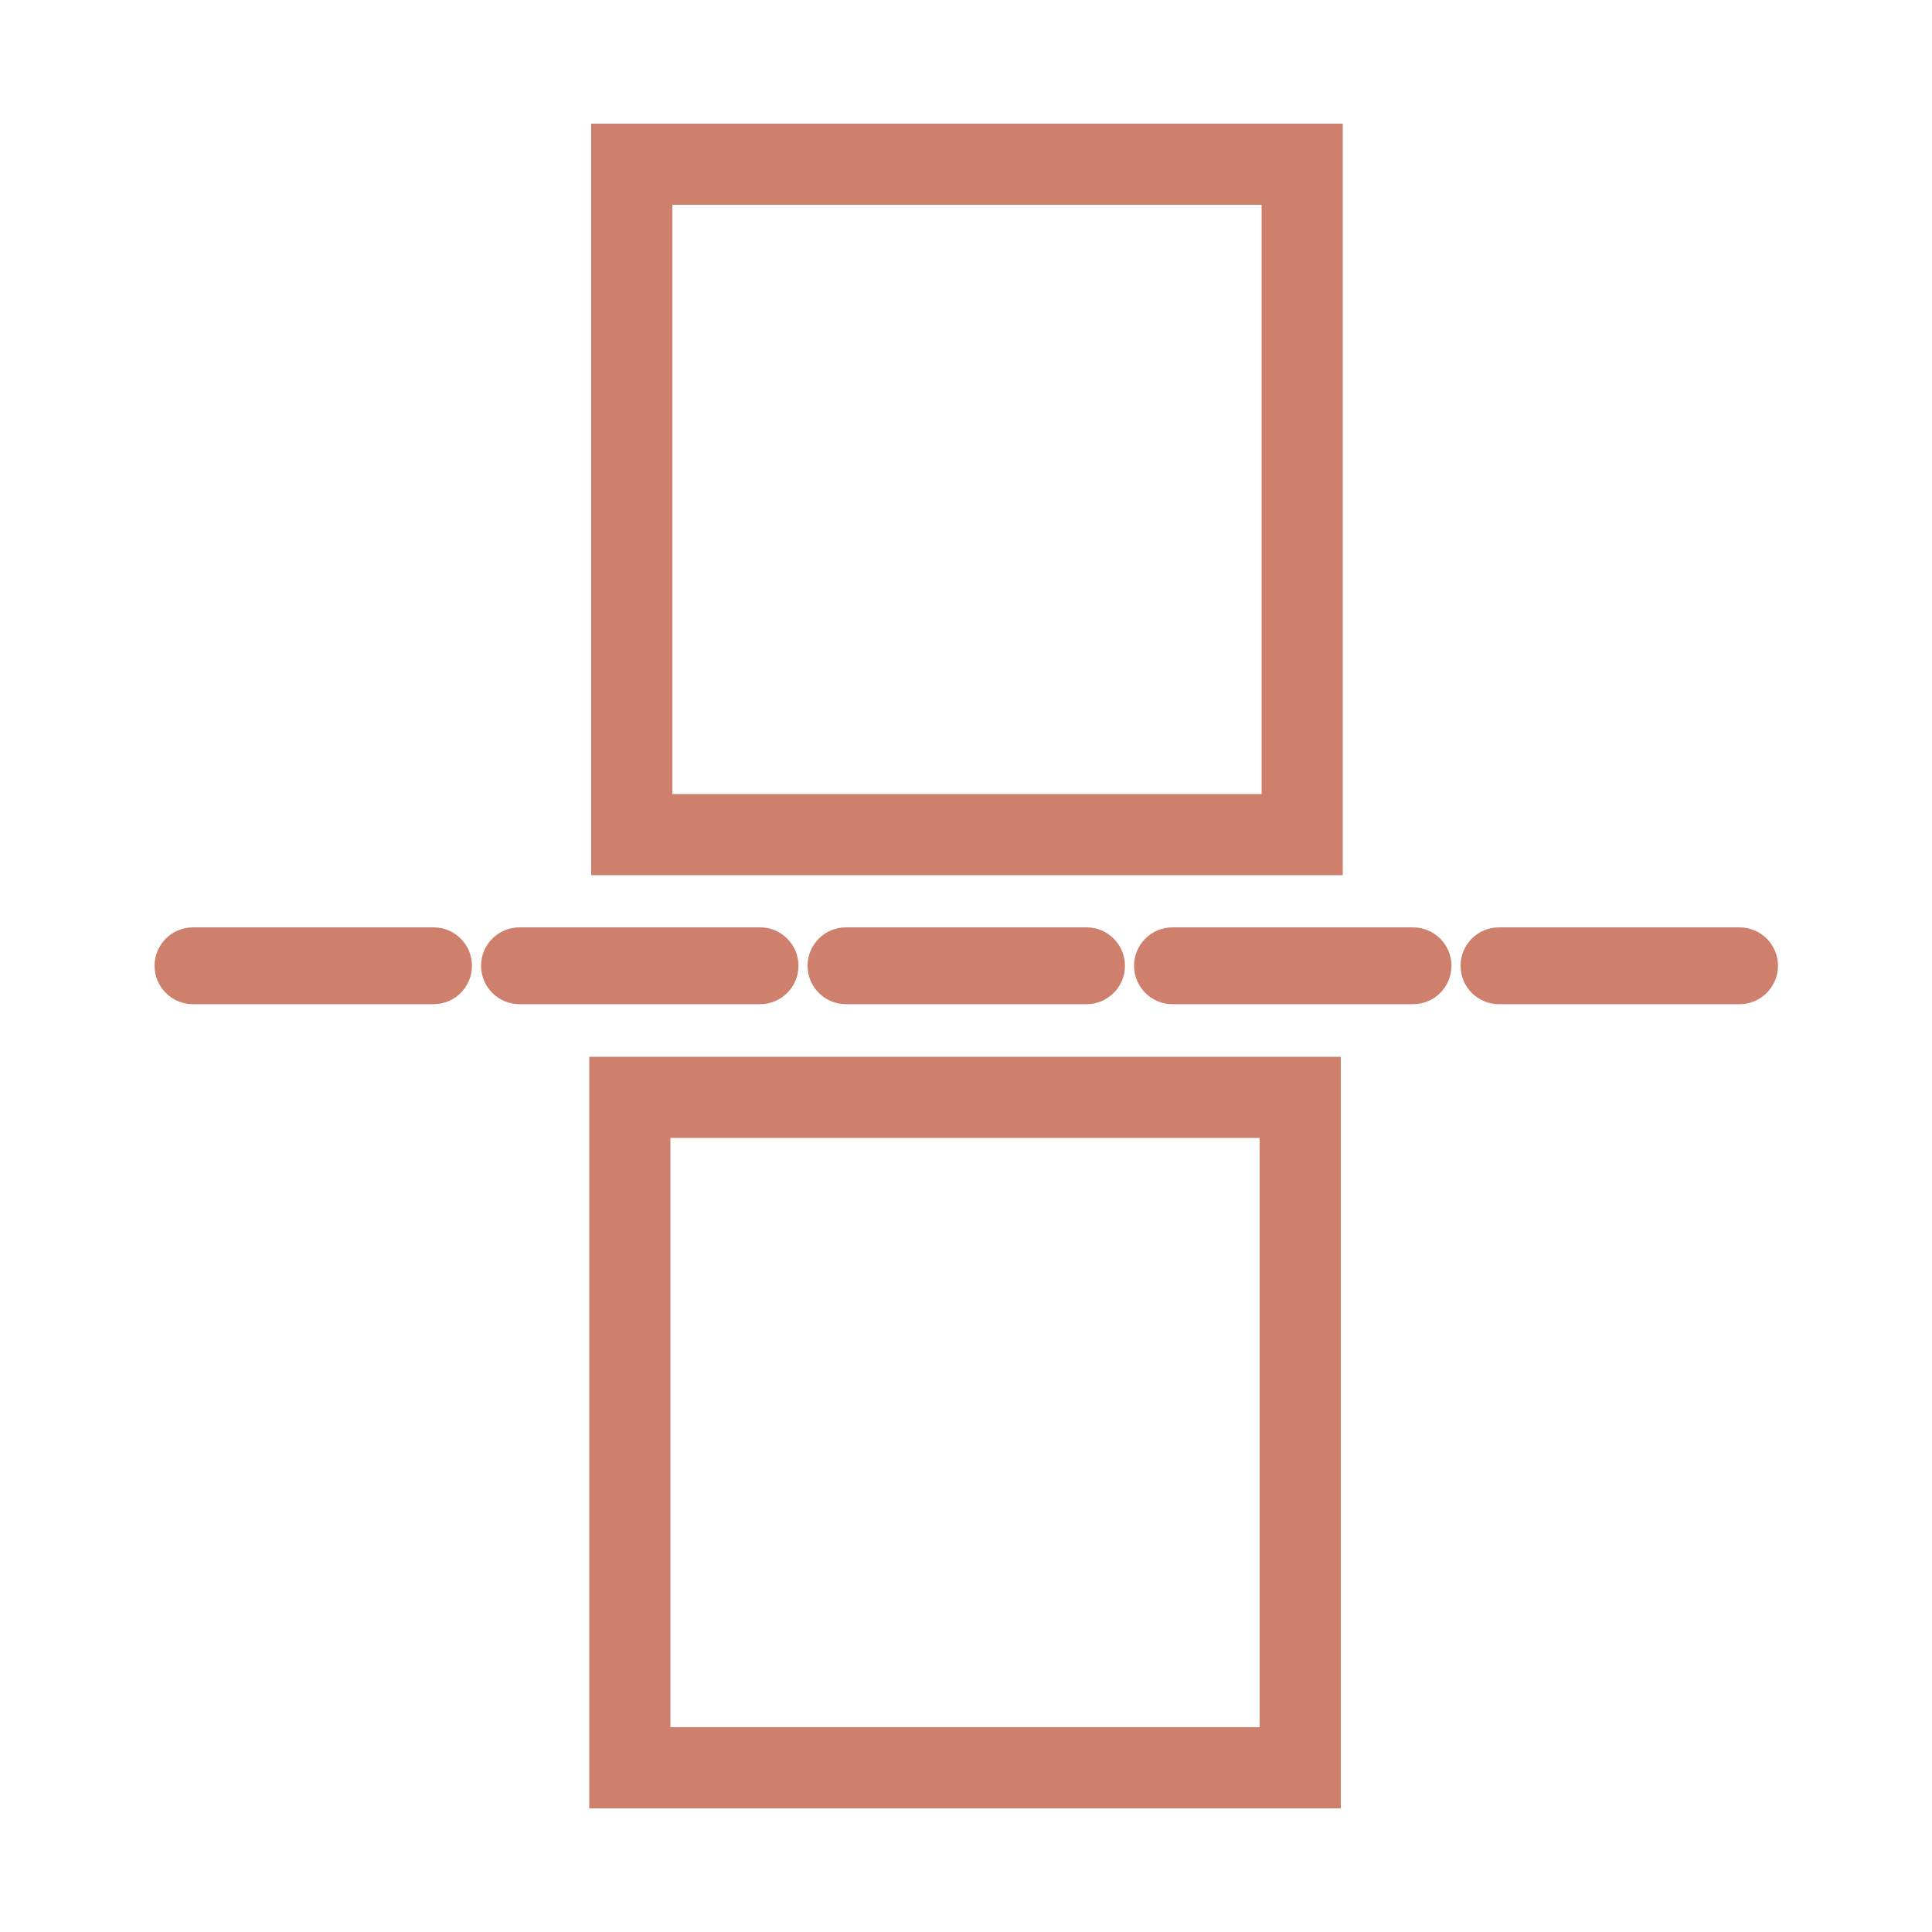
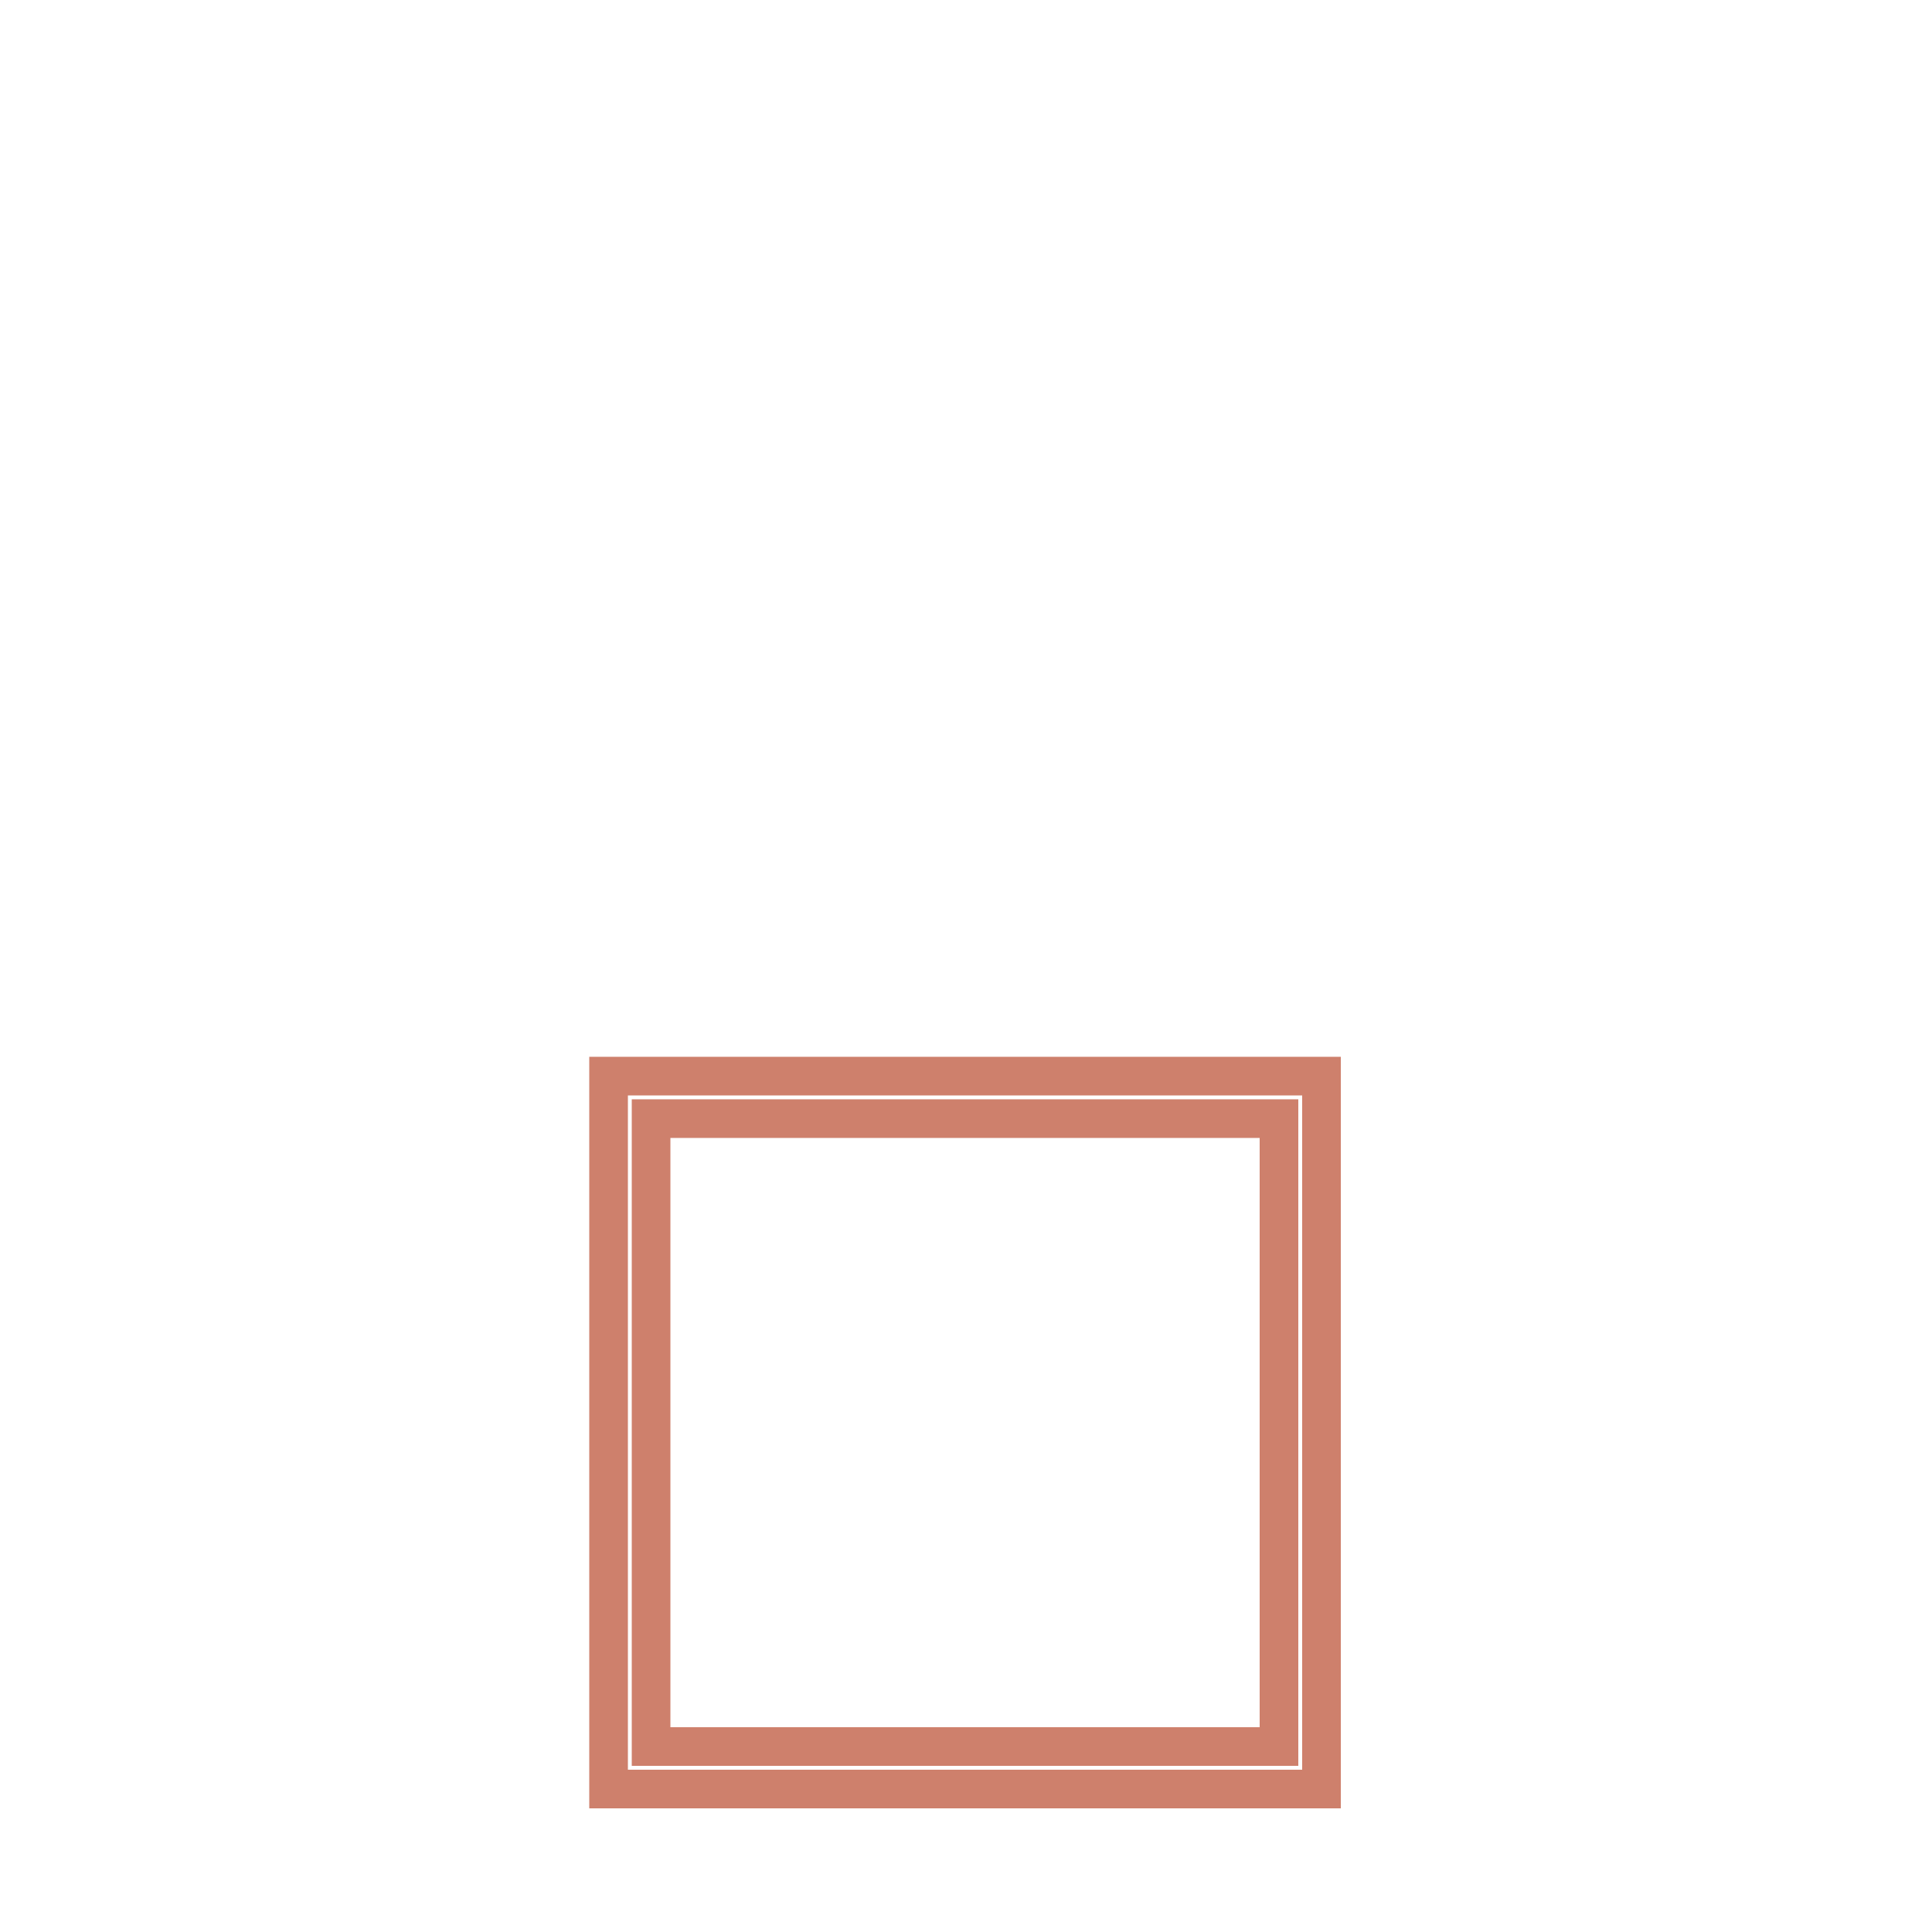
<svg xmlns="http://www.w3.org/2000/svg" fill="none" viewBox="0 0 1000 1000" height="1000" width="1000">
-   <path stroke-width="20" stroke="#CE806C" fill="#CE806C" d="M900.391 509.766H775.867C770.408 509.766 765.984 505.342 765.984 499.883C765.984 494.426 770.408 490 775.867 490H900.391C905.85 490 910.273 494.426 910.273 499.883C910.273 505.342 905.85 509.766 900.391 509.766ZM731.395 509.766H606.871C601.412 509.766 596.988 505.342 596.988 499.883C596.988 494.426 601.412 490 606.871 490H731.395C736.854 490 741.277 494.426 741.277 499.883C741.277 505.342 736.854 509.766 731.395 509.766ZM562.398 509.766H437.875C432.418 509.766 427.992 505.342 427.992 499.883C427.992 494.426 432.418 490 437.875 490H562.398C567.858 490 572.281 494.426 572.281 499.883C572.281 505.342 567.858 509.766 562.398 509.766ZM393.402 509.766H268.879C263.422 509.766 258.996 505.342 258.996 499.883C258.996 494.426 263.422 490 268.879 490H393.402C398.86 490 403.285 494.426 403.285 499.883C403.285 505.342 398.86 509.766 393.402 509.766ZM224.406 509.766H99.883C94.425 509.766 90 505.342 90 499.883C90 494.426 94.425 490 99.883 490H224.406C229.864 490 234.289 494.426 234.289 499.883C234.289 505.342 229.864 509.766 224.406 509.766Z" />
-   <path fill="#CE806C" d="M685 443H316V74H685V443ZM338 96V421H663V96H338Z" />
-   <path fill="#CE806C" d="M685 443V453H695V443H685ZM316 443H306V453H316V443ZM316 74V64H306V74H316ZM685 74H695V64H685V74ZM338 96V86H328V96H338ZM338 421H328V431H338V421ZM663 421V431H673V421H663ZM663 96H673V86H663V96ZM685 443V433H316V443V453H685V443ZM316 443H326V74H316H306V443H316ZM316 74V84H685V74V64H316V74ZM685 74H675V443H685H695V74H685ZM338 96H328V421H338H348V96H338ZM338 421V431H663V421V411H338V421ZM663 421H673V96H663H653V421H663ZM663 96V86H338V96V106H663V96Z" />
-   <path fill="#CE806C" d="M684 926H315V557H684V926ZM337 579V904H662V579H337Z" />
  <path fill="#CE806C" d="M684 926V936H694V926H684ZM315 926H305V936H315V926ZM315 557V547H305V557H315ZM684 557H694V547H684V557ZM337 579V569H327V579H337ZM337 904H327V914H337V904ZM662 904V914H672V904H662ZM662 579H672V569H662V579ZM684 926V916H315V926V936H684V926ZM315 926H325V557H315H305V926H315ZM315 557V567H684V557V547H315V557ZM684 557H674V926H684H694V557H684ZM337 579H327V904H337H347V579H337ZM337 904V914H662V904V894H337V904ZM662 904H672V579H662H652V904H662ZM662 579V569H337V579V589H662V579Z" />
</svg>